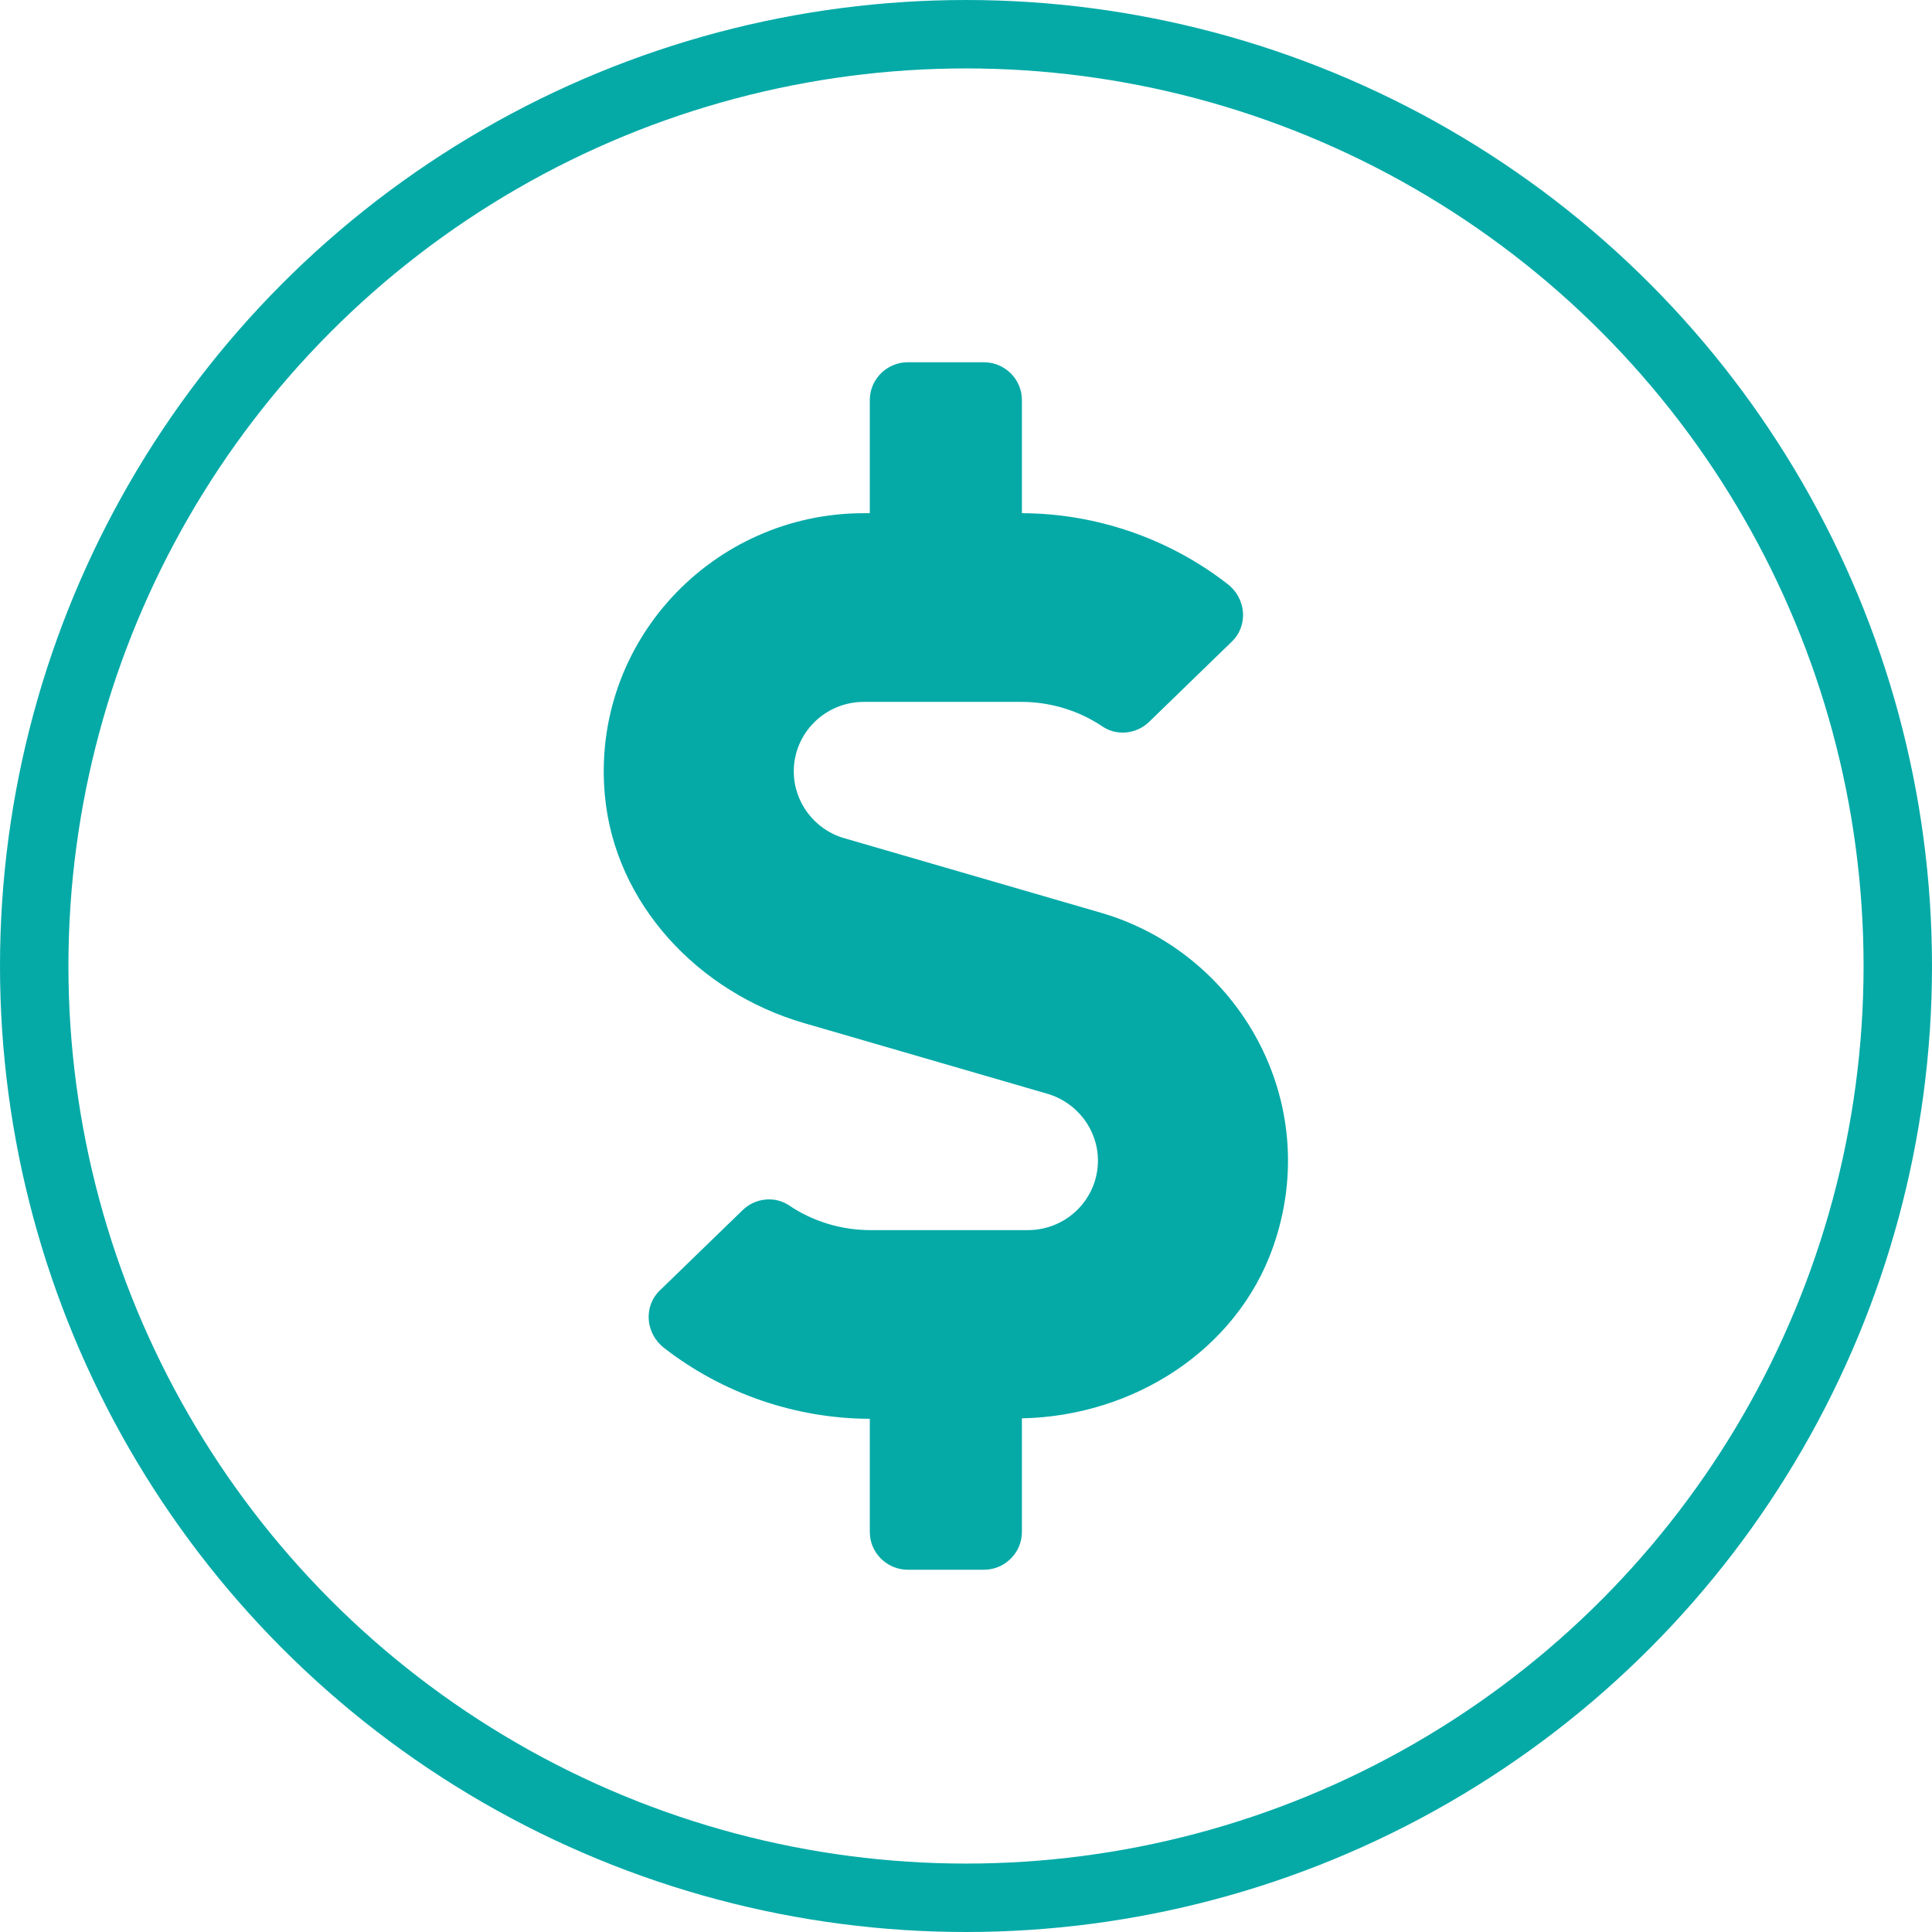
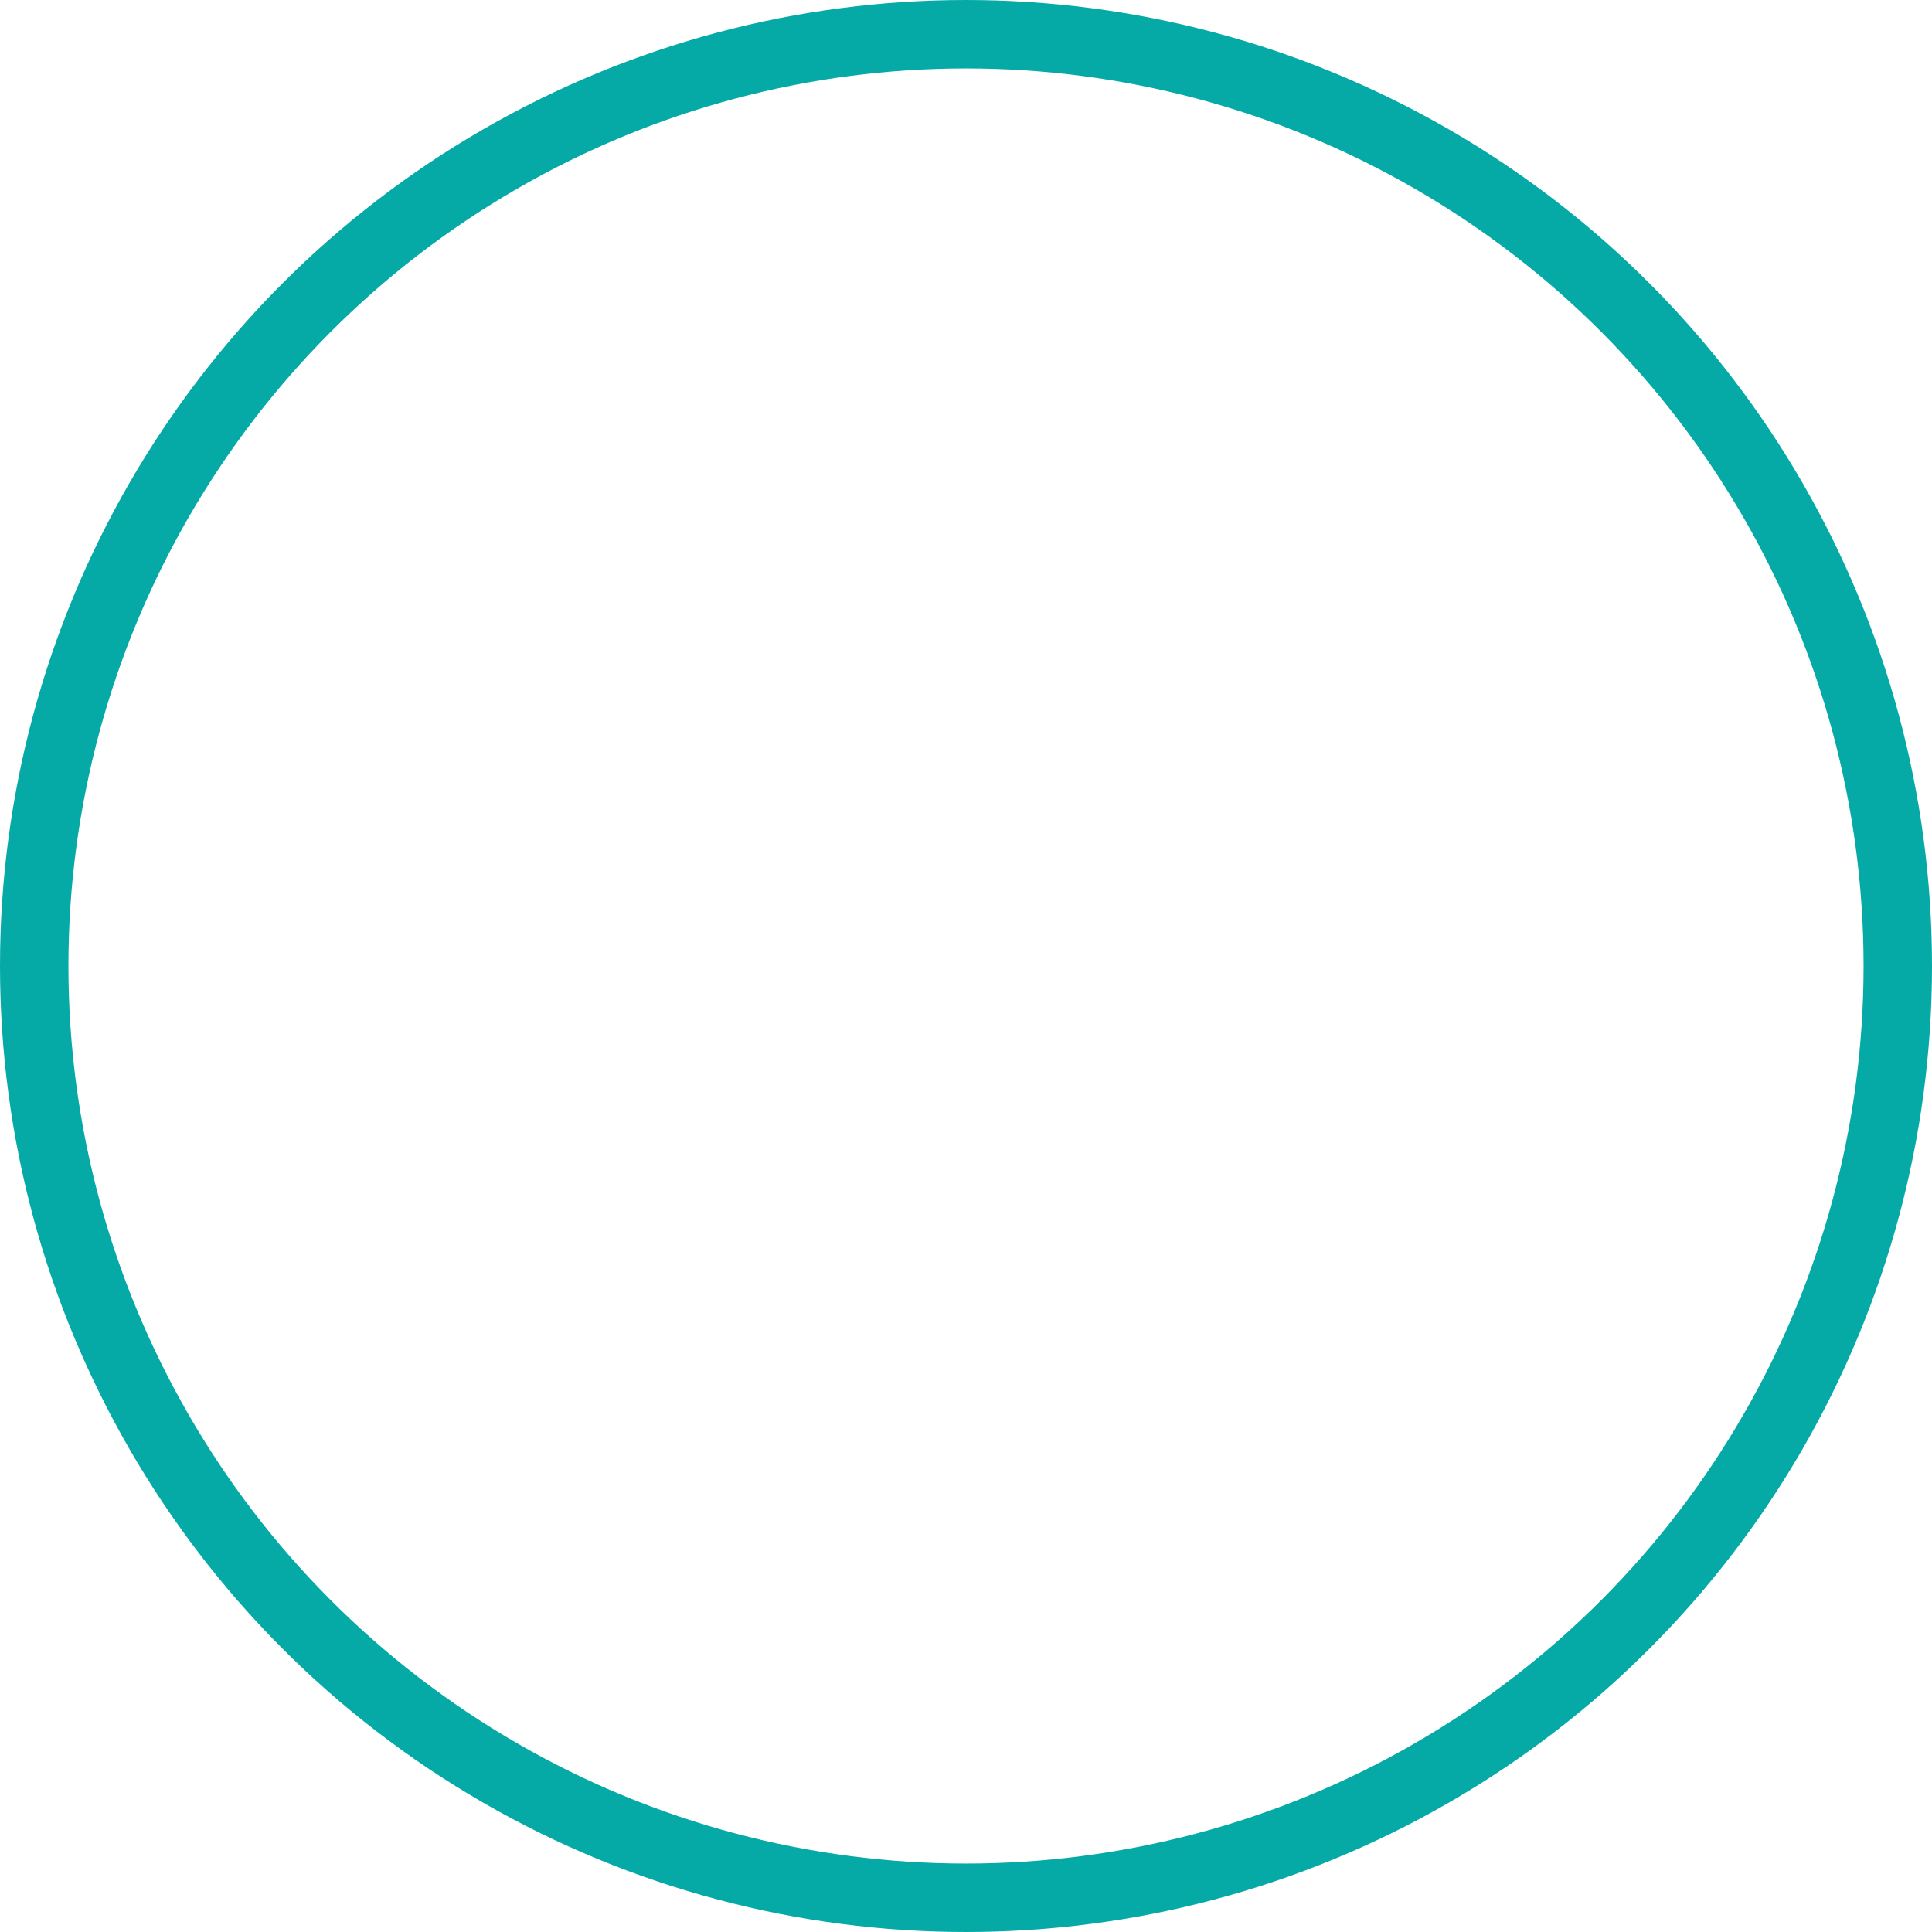
<svg xmlns="http://www.w3.org/2000/svg" width="48" height="48" viewBox="0 0 48 48" fill="none">
-   <path d="M27.349 22.676L20.973 20.824C20.235 20.613 19.721 19.928 19.721 19.166C19.721 18.211 20.5 17.438 21.463 17.438H25.377C26.098 17.438 26.806 17.654 27.396 18.053C27.756 18.293 28.241 18.234 28.548 17.936L30.602 15.943C31.021 15.539 30.962 14.865 30.496 14.508C29.049 13.383 27.243 12.756 25.389 12.75V9.938C25.389 9.422 24.964 9 24.444 9H22.555C22.035 9 21.61 9.422 21.61 9.938V12.75H21.463C17.702 12.75 14.679 15.955 15.027 19.758C15.275 22.459 17.354 24.656 19.975 25.418L26.027 27.176C26.765 27.393 27.278 28.072 27.278 28.834C27.278 29.789 26.499 30.562 25.537 30.562H21.622C20.902 30.562 20.193 30.346 19.603 29.947C19.243 29.707 18.759 29.766 18.452 30.064L16.397 32.057C15.978 32.461 16.037 33.135 16.503 33.492C17.95 34.617 19.756 35.244 21.61 35.25V38.062C21.61 38.578 22.035 39 22.555 39H24.444C24.964 39 25.389 38.578 25.389 38.062V35.238C28.14 35.185 30.72 33.562 31.63 30.979C32.899 27.369 30.768 23.666 27.349 22.676Z" fill="#05AAA7" />
  <circle cx="24" cy="24" r="23.15" stroke="#05AAA7" stroke-width="1.7" />
</svg>